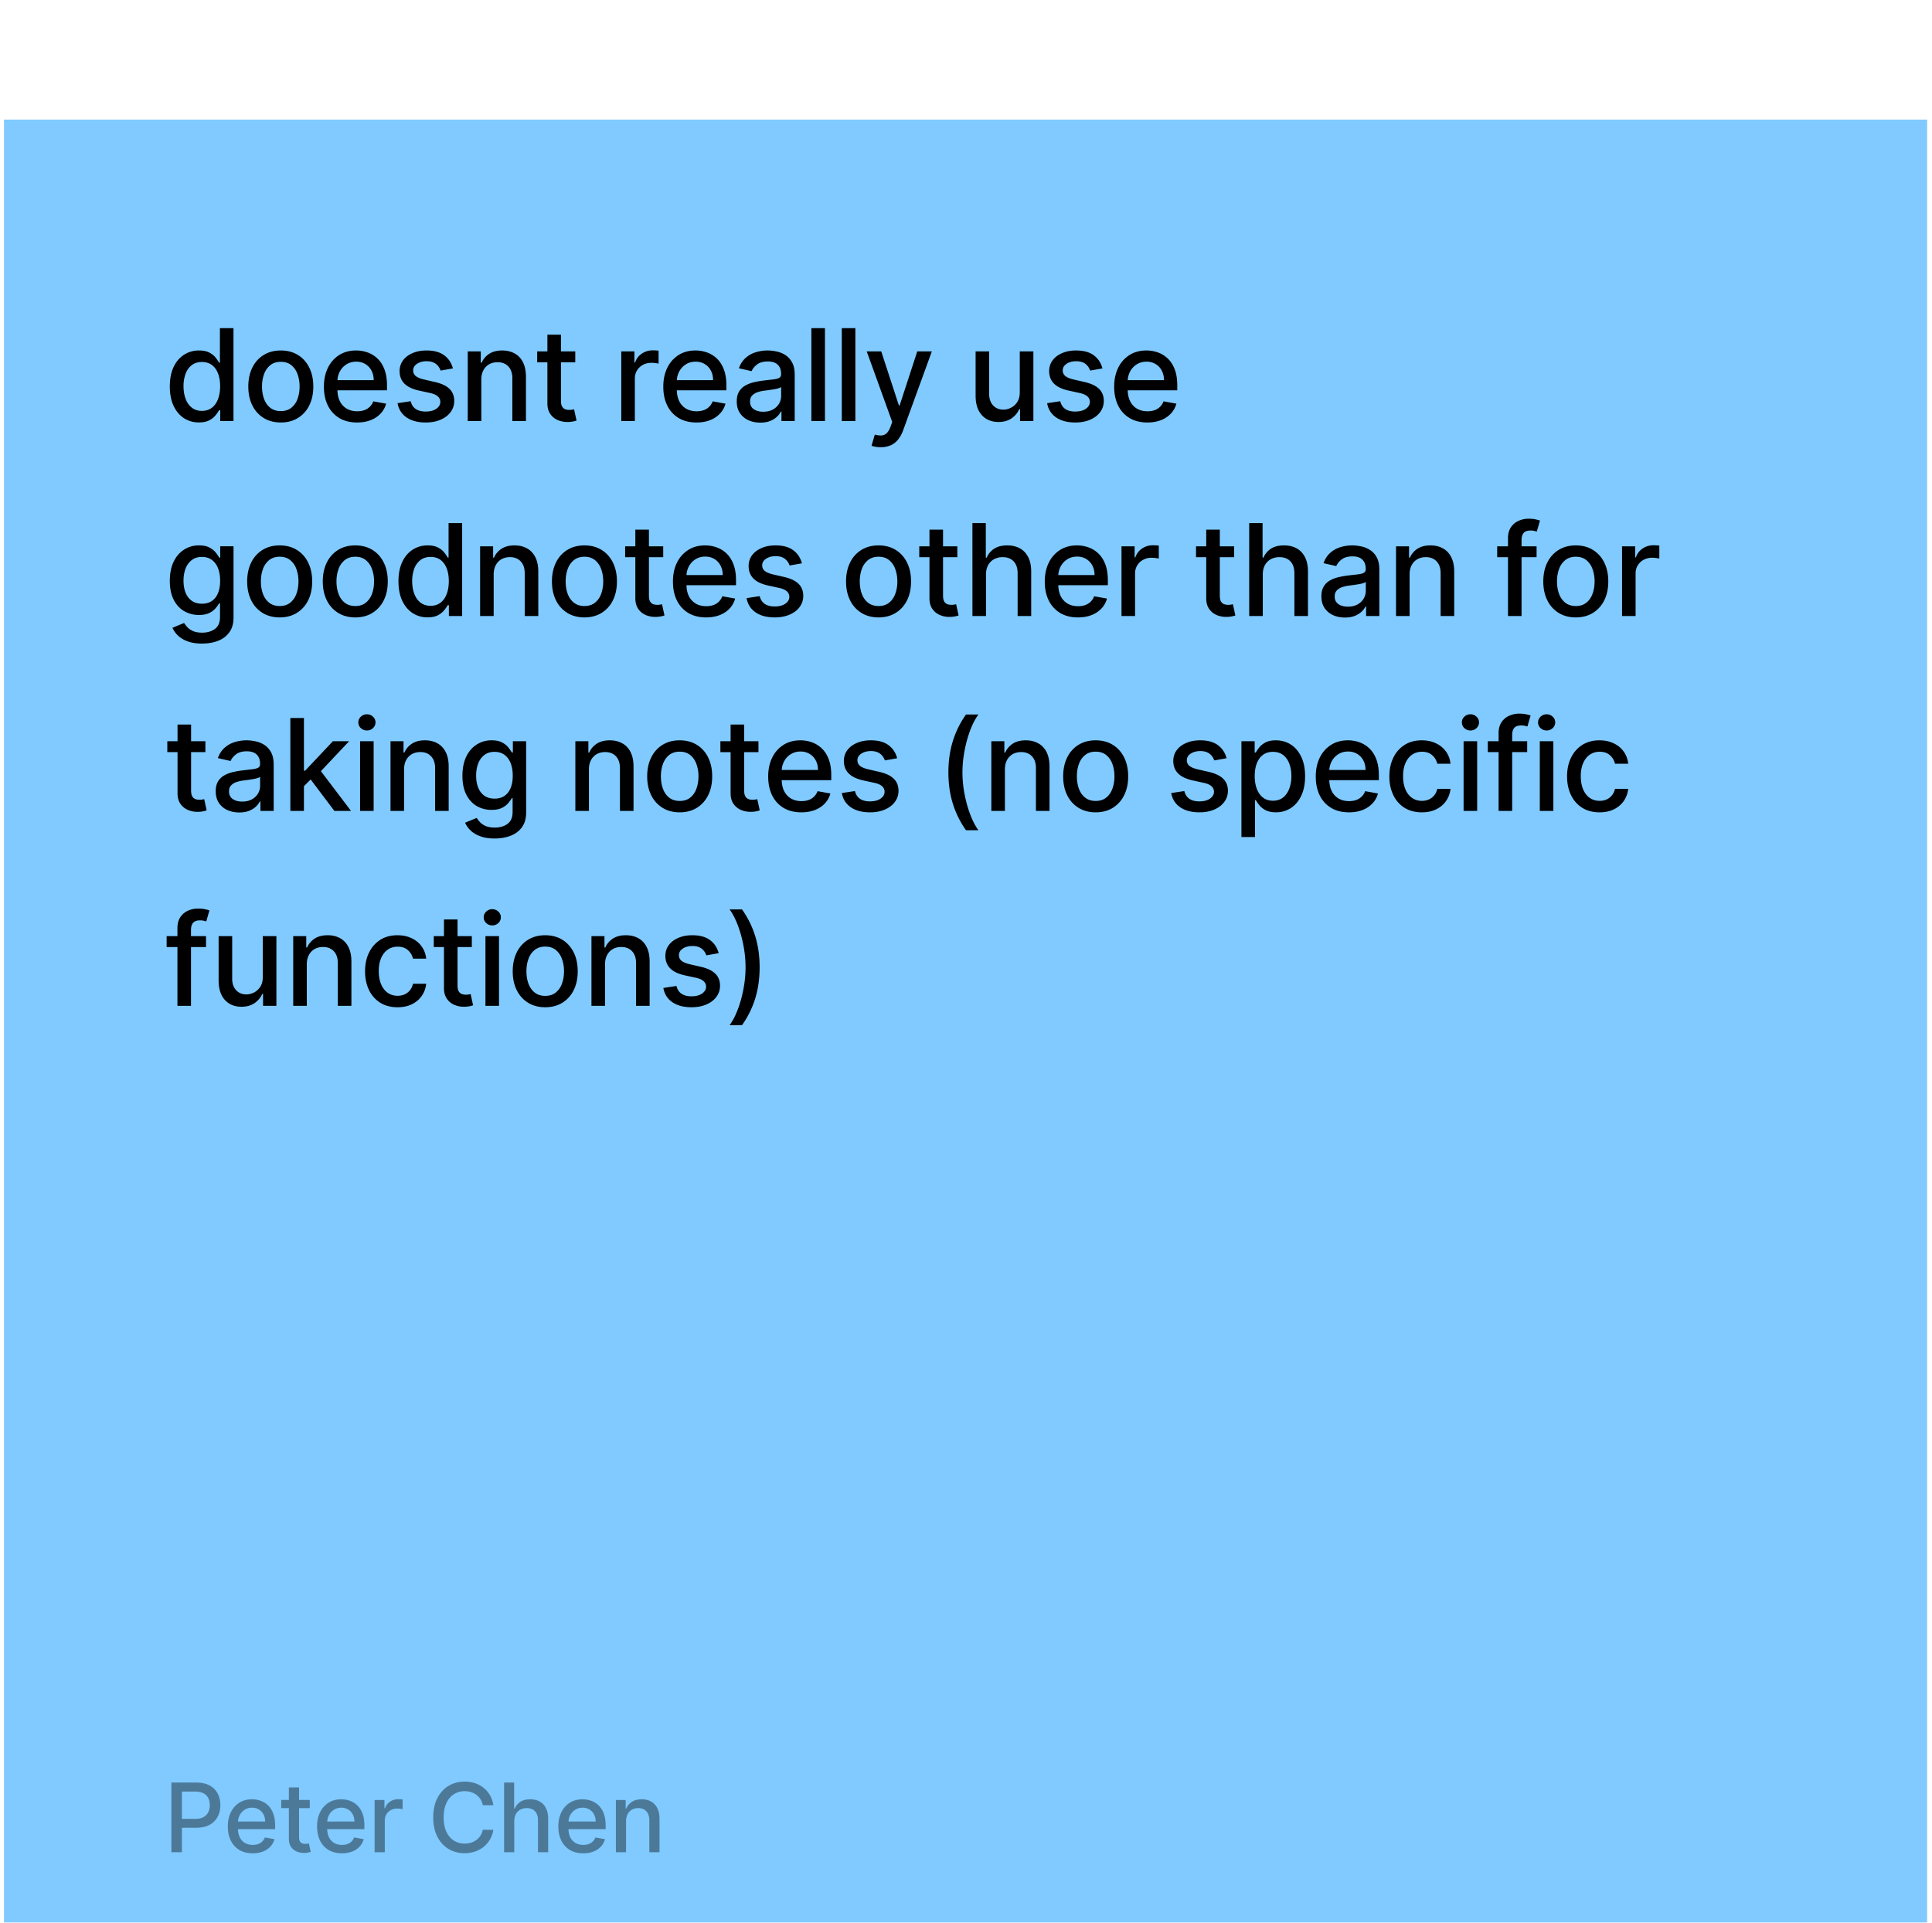
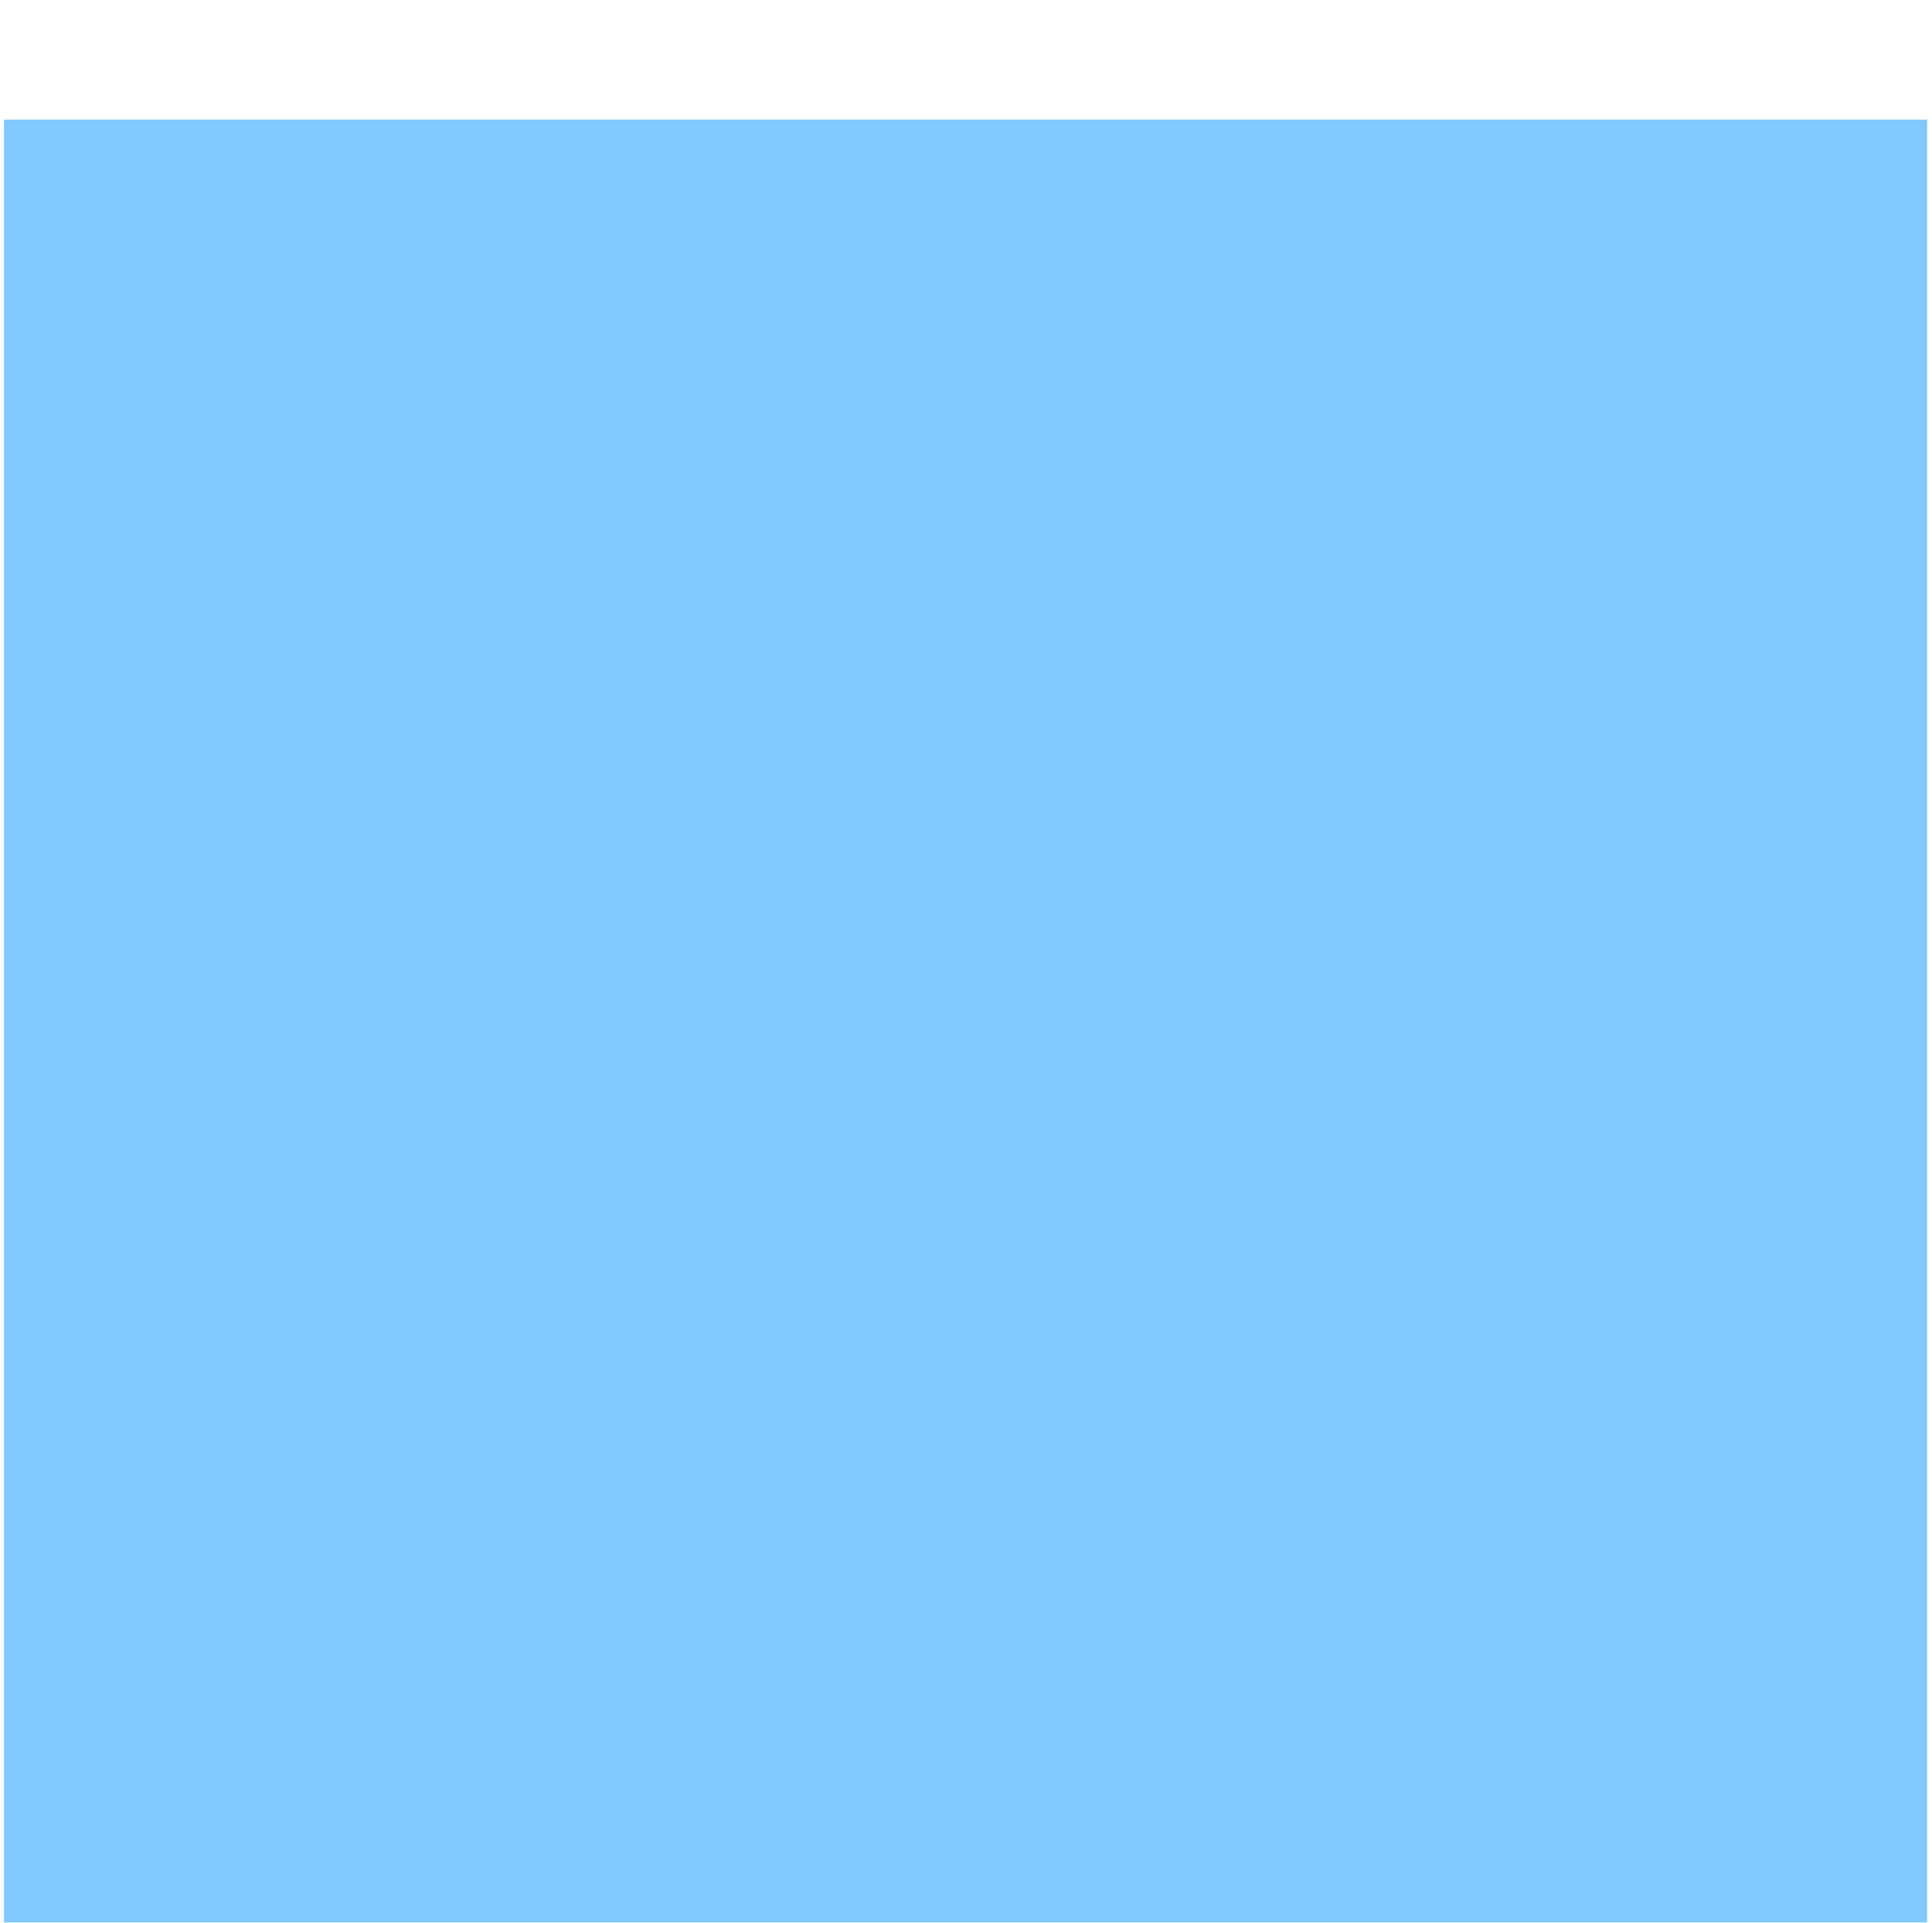
<svg xmlns="http://www.w3.org/2000/svg" width="218" height="217" fill="none">
  <g filter="url(#a)">
    <path fill="#80CAFF" d="M.45 0h217v217H.45z" />
-     <path fill="#000" d="M22.448 34.178a3.048 3.048 0 0 1-1.7-.486c-.495-.328-.884-.794-1.167-1.398-.28-.608-.42-1.336-.42-2.186 0-.85.142-1.578.425-2.182.287-.604.68-1.067 1.178-1.388a3.063 3.063 0 0 1 1.695-.481c.488 0 .88.082 1.178.246.3.16.532.348.696.563.167.215.297.405.39.569h.091v-3.897h1.531v10.487H24.85V32.8h-.128a4.056 4.056 0 0 1-.4.574 2.22 2.22 0 0 1-.706.563c-.3.16-.69.24-1.168.24Zm.338-1.305c.44 0 .813-.116 1.117-.348.307-.236.54-.562.696-.978.16-.417.24-.902.24-1.455 0-.546-.078-1.024-.235-1.434-.157-.41-.387-.729-.69-.957-.305-.229-.68-.343-1.128-.343-.46 0-.844.12-1.152.358-.307.24-.539.565-.696.978a3.99 3.99 0 0 0-.23 1.398c0 .526.078.999.235 1.419.157.42.39.752.697.998.31.242.692.364 1.146.364Zm8.9 1.31c-.738 0-1.382-.168-1.931-.506a3.419 3.419 0 0 1-1.28-1.419c-.304-.607-.456-1.318-.456-2.13 0-.816.152-1.53.456-2.14a3.412 3.412 0 0 1 1.28-1.424c.55-.338 1.193-.507 1.93-.507.738 0 1.381.169 1.93.507.55.338.977.813 1.28 1.424.305.61.457 1.324.457 2.14 0 .813-.152 1.523-.456 2.13a3.419 3.419 0 0 1-1.28 1.419c-.55.338-1.193.507-1.93.507Zm.004-1.285c.478 0 .874-.126 1.188-.379a2.22 2.22 0 0 0 .697-1.008c.153-.42.23-.883.23-1.388 0-.502-.077-.963-.23-1.383a2.253 2.253 0 0 0-.697-1.019c-.314-.256-.71-.384-1.188-.384-.481 0-.88.128-1.198.384a2.289 2.289 0 0 0-.701 1.02c-.15.42-.226.88-.226 1.382 0 .505.075.968.226 1.388.153.42.387.756.701 1.008.318.253.717.38 1.198.38Zm8.602 1.286c-.775 0-1.442-.166-2.002-.497A3.368 3.368 0 0 1 37 32.279c-.301-.608-.451-1.32-.451-2.136 0-.805.15-1.515.45-2.13a3.499 3.499 0 0 1 1.27-1.439c.547-.345 1.185-.517 1.916-.517.443 0 .873.073 1.29.22.416.147.79.377 1.121.691.332.315.593.723.784 1.224.191.499.287 1.105.287 1.818v.543h-6.253v-1.147h4.752c0-.403-.082-.76-.246-1.07a1.858 1.858 0 0 0-.69-.743 1.931 1.931 0 0 0-1.035-.271 2 2 0 0 0-1.127.317 2.132 2.132 0 0 0-.737.82 2.37 2.37 0 0 0-.256 1.09v.896c0 .526.092.973.276 1.342a2 2 0 0 0 .784.845c.334.191.725.287 1.172.287.29 0 .555-.041.794-.123a1.647 1.647 0 0 0 1.019-.999l1.45.262c-.117.426-.325.8-.626 1.121-.297.318-.67.565-1.12.742-.448.175-.959.262-1.532.262Zm10.809-6.104-1.388.246a1.643 1.643 0 0 0-.276-.507 1.368 1.368 0 0 0-.502-.395c-.212-.102-.477-.153-.794-.153-.434 0-.795.097-1.086.291-.29.192-.435.44-.435.743a.78.78 0 0 0 .292.635c.195.16.509.292.942.394l1.25.287c.723.167 1.263.425 1.618.773.355.349.532.8.532 1.357 0 .471-.136.891-.41 1.26-.269.365-.646.652-1.131.86-.481.209-1.04.313-1.675.313-.88 0-1.599-.188-2.155-.564-.557-.379-.898-.916-1.025-1.613l1.48-.225c.093.386.282.678.569.876.287.194.66.291 1.121.291.502 0 .903-.104 1.204-.312.3-.212.45-.47.45-.773a.804.804 0 0 0-.276-.62c-.181-.167-.46-.293-.835-.379l-1.331-.291c-.734-.168-1.277-.434-1.629-.8-.348-.365-.522-.827-.522-1.387 0-.464.13-.87.39-1.219.259-.348.617-.62 1.075-.814.457-.198.981-.297 1.572-.297.85 0 1.519.184 2.007.553.488.365.81.855.968 1.47Zm3.21 1.275v4.67h-1.532v-7.866h1.47v1.28h.097a2.25 2.25 0 0 1 .85-1.003c.39-.253.88-.379 1.47-.379.536 0 1.005.113 1.408.338.403.222.715.553.937.993.222.44.333.985.333 1.634v5.003h-1.531v-4.819c0-.57-.149-1.015-.446-1.336-.297-.325-.705-.487-1.223-.487-.355 0-.671.077-.948.23a1.66 1.66 0 0 0-.65.677c-.157.293-.236.648-.236 1.065Zm10.6-3.196v1.23h-4.297v-1.23h4.296Zm-3.145-1.884h1.531v7.44c0 .298.045.521.133.671a.695.695 0 0 0 .343.302c.144.052.3.077.467.077a1.8 1.8 0 0 0 .322-.025l.215-.041.277 1.265a2.59 2.59 0 0 1-.38.102 3.002 3.002 0 0 1-.614.061 2.695 2.695 0 0 1-1.126-.215 1.932 1.932 0 0 1-.845-.696c-.215-.314-.323-.709-.323-1.183v-7.758Zm8.337 9.75v-7.866h1.48v1.25h.082a1.9 1.9 0 0 1 .758-.999 2.169 2.169 0 0 1 1.239-.368 6.57 6.57 0 0 1 .65.035v1.465a2.76 2.76 0 0 0-.328-.056 3.127 3.127 0 0 0-.47-.036c-.362 0-.685.077-.968.23a1.712 1.712 0 0 0-.912 1.542v4.803h-1.531Zm8.484.159c-.775 0-1.442-.166-2.002-.497a3.368 3.368 0 0 1-1.29-1.408c-.301-.608-.451-1.32-.451-2.136 0-.805.15-1.515.45-2.13a3.499 3.499 0 0 1 1.27-1.439c.546-.345 1.185-.517 1.915-.517.444 0 .874.073 1.29.22.417.147.791.377 1.122.691.331.315.593.723.784 1.224.19.499.287 1.105.287 1.818v.543h-6.253v-1.147h4.752c0-.403-.082-.76-.246-1.07a1.858 1.858 0 0 0-.691-.743 1.931 1.931 0 0 0-1.034-.271c-.43 0-.806.106-1.127.317a2.131 2.131 0 0 0-.737.82 2.358 2.358 0 0 0-.256 1.09v.896c0 .526.092.973.276 1.342a2 2 0 0 0 .784.845c.334.191.725.287 1.172.287.29 0 .555-.041.794-.123a1.647 1.647 0 0 0 1.019-.999l1.45.262c-.117.426-.325.8-.626 1.121a3.01 3.01 0 0 1-1.121.742c-.447.175-.958.262-1.531.262Zm7.204.015c-.499 0-.95-.092-1.352-.276a2.277 2.277 0 0 1-.958-.815c-.232-.355-.348-.79-.348-1.305 0-.444.085-.81.256-1.096a1.89 1.89 0 0 1 .691-.681c.29-.168.615-.294.973-.38.359-.085.724-.15 1.096-.194l1.147-.133c.294-.038.507-.097.64-.18.133-.081.2-.214.2-.399v-.035c0-.448-.126-.794-.379-1.04-.25-.246-.621-.369-1.116-.369-.516 0-.922.115-1.22.343-.293.226-.496.477-.608.753l-1.44-.328c.171-.478.42-.863.748-1.157a3.031 3.031 0 0 1 1.142-.645c.43-.137.883-.205 1.357-.205.314 0 .647.038.999.113.355.071.686.204.993.4.31.194.565.472.763.834.198.358.297.824.297 1.398v5.223h-1.495V32.95h-.062a2.18 2.18 0 0 1-.445.583 2.38 2.38 0 0 1-.763.477c-.31.126-.683.189-1.116.189Zm.333-1.229c.423 0 .785-.084 1.085-.25.304-.168.534-.387.691-.656a1.7 1.7 0 0 0 .241-.876v-1.014c-.055.055-.16.106-.317.154-.154.044-.33.083-.528.117l-.579.088c-.187.023-.344.044-.47.061-.298.038-.569.1-.815.19a1.398 1.398 0 0 0-.584.384c-.143.163-.215.382-.215.655 0 .379.14.666.42.86.28.191.637.287 1.07.287Zm6.96-9.432v10.487h-1.531V23.538h1.531Zm3.432 0v10.487h-1.53V23.538h1.53Zm2.87 13.436c-.23 0-.438-.018-.626-.056a1.97 1.97 0 0 1-.42-.112l.37-1.255c.28.075.529.107.747.097a.897.897 0 0 0 .579-.246c.17-.153.321-.404.45-.752l.19-.523-2.878-7.968h1.638l1.992 6.104h.082l1.992-6.104h1.644l-3.241 8.916a3.58 3.58 0 0 1-.574 1.04 2.224 2.224 0 0 1-.829.644 2.716 2.716 0 0 1-1.117.215Zm15.681-6.211v-4.604h1.536v7.866h-1.506v-1.362h-.082c-.181.42-.471.77-.87 1.05-.396.276-.89.414-1.48.414-.505 0-.953-.11-1.342-.333a2.337 2.337 0 0 1-.911-.998c-.219-.44-.328-.985-.328-1.634V26.16h1.531v4.82c0 .535.149.962.446 1.28.297.317.682.475 1.157.475.287 0 .572-.071.855-.215a1.8 1.8 0 0 0 .712-.65c.191-.29.285-.659.282-1.106Zm9.328-2.683-1.387.246a1.65 1.65 0 0 0-.277-.507 1.366 1.366 0 0 0-.502-.395c-.211-.102-.476-.153-.793-.153-.434 0-.796.097-1.086.291-.29.192-.435.44-.435.743a.78.78 0 0 0 .292.635c.194.16.508.292.942.394l1.249.287c.724.167 1.263.425 1.618.773.355.349.533.8.533 1.357 0 .471-.137.891-.41 1.26-.269.365-.647.652-1.131.86-.482.209-1.04.313-1.675.313-.881 0-1.599-.188-2.156-.564-.556-.379-.898-.916-1.024-1.613l1.48-.225c.092.386.282.678.568.876.287.194.661.291 1.122.291.502 0 .903-.104 1.203-.312.301-.212.451-.47.451-.773a.802.802 0 0 0-.277-.62c-.181-.167-.459-.293-.834-.379l-1.332-.291c-.734-.168-1.276-.434-1.628-.8-.348-.365-.522-.827-.522-1.387 0-.464.129-.87.389-1.219.259-.348.618-.62 1.075-.814.458-.198.982-.297 1.572-.297.85 0 1.519.184 2.008.553.488.365.81.855.967 1.47Zm5.069 6.104c-.775 0-1.443-.166-2.003-.497a3.372 3.372 0 0 1-1.29-1.408c-.3-.608-.451-1.32-.451-2.136 0-.805.151-1.515.451-2.13a3.5 3.5 0 0 1 1.27-1.439c.546-.345 1.185-.517 1.915-.517.444 0 .874.073 1.291.22.416.147.79.377 1.121.691.331.315.592.723.784 1.224.191.499.286 1.105.286 1.818v.543h-6.252v-1.147h4.752c0-.403-.082-.76-.246-1.07a1.858 1.858 0 0 0-.691-.743 1.934 1.934 0 0 0-1.035-.271c-.43 0-.805.106-1.126.317a2.136 2.136 0 0 0-.738.82 2.37 2.37 0 0 0-.256 1.09v.896c0 .526.093.973.277 1.342.188.369.449.65.783.845.335.191.726.287 1.173.287.29 0 .555-.041.794-.123a1.647 1.647 0 0 0 1.019-.999l1.449.262c-.116.426-.324.8-.625 1.121a3.03 3.03 0 0 1-1.121.742c-.447.175-.958.262-1.531.262ZM22.802 59.138c-.625 0-1.162-.082-1.613-.245-.447-.164-.813-.381-1.096-.65a2.732 2.732 0 0 1-.635-.887l1.316-.543c.092.15.215.31.369.477.157.17.369.316.635.435.27.12.616.18 1.04.18.58 0 1.06-.142 1.438-.426.38-.28.569-.727.569-1.341V54.59h-.098a3.494 3.494 0 0 1-.4.558 2.16 2.16 0 0 1-.706.533c-.3.15-.691.225-1.172.225a3.277 3.277 0 0 1-1.68-.435c-.495-.294-.888-.726-1.178-1.296-.287-.573-.43-1.278-.43-2.114 0-.837.142-1.554.425-2.151.287-.598.68-1.055 1.178-1.373a3.063 3.063 0 0 1 1.695-.481c.488 0 .882.082 1.183.246.3.16.534.348.701.563.17.215.302.405.395.569h.112v-1.276h1.5v8.04c0 .676-.157 1.23-.47 1.664a2.77 2.77 0 0 1-1.276.963c-.532.208-1.133.312-1.802.312Zm-.015-4.5c.44 0 .812-.103 1.116-.308.307-.208.54-.505.696-.891.16-.39.24-.855.24-1.398 0-.53-.078-.995-.235-1.398-.157-.403-.387-.717-.69-.942-.305-.229-.68-.343-1.128-.343-.46 0-.844.12-1.152.358a2.167 2.167 0 0 0-.696.963c-.154.406-.23.86-.23 1.362 0 .516.078.968.235 1.357.157.39.39.693.697.911.31.219.692.328 1.146.328Zm8.771 1.546c-.737 0-1.38-.17-1.93-.507a3.418 3.418 0 0 1-1.28-1.419c-.304-.607-.456-1.318-.456-2.13 0-.816.152-1.53.456-2.14a3.412 3.412 0 0 1 1.28-1.424c.55-.338 1.193-.507 1.93-.507.738 0 1.381.169 1.931.507.55.338.976.813 1.28 1.424.304.61.456 1.324.456 2.14 0 .813-.152 1.523-.456 2.13a3.42 3.42 0 0 1-1.28 1.419c-.55.338-1.193.507-1.93.507Zm.006-1.286c.477 0 .873-.126 1.188-.379a2.22 2.22 0 0 0 .696-1.008c.154-.42.23-.883.23-1.388a3.99 3.99 0 0 0-.23-1.383 2.252 2.252 0 0 0-.696-1.019c-.315-.256-.71-.384-1.188-.384-.482 0-.881.128-1.199.384a2.288 2.288 0 0 0-.701 1.02c-.15.42-.226.88-.226 1.382 0 .505.076.968.226 1.388.153.42.387.756.701 1.008.318.253.717.38 1.199.38Zm8.525 1.286c-.738 0-1.381-.17-1.931-.507a3.418 3.418 0 0 1-1.28-1.419c-.304-.607-.456-1.318-.456-2.13 0-.816.152-1.53.456-2.14a3.412 3.412 0 0 1 1.28-1.424c.55-.338 1.193-.507 1.93-.507.738 0 1.381.169 1.931.507.55.338.976.813 1.28 1.424.304.61.456 1.324.456 2.14 0 .813-.152 1.523-.456 2.13a3.42 3.42 0 0 1-1.28 1.419c-.55.338-1.193.507-1.93.507Zm.005-1.286c.477 0 .873-.126 1.188-.379a2.22 2.22 0 0 0 .696-1.008c.154-.42.23-.883.23-1.388a3.99 3.99 0 0 0-.23-1.383 2.252 2.252 0 0 0-.696-1.019c-.314-.256-.71-.384-1.188-.384-.482 0-.881.128-1.199.384a2.288 2.288 0 0 0-.701 1.02c-.15.42-.226.88-.226 1.382 0 .505.076.968.226 1.388.153.42.387.756.701 1.008.318.253.717.38 1.199.38Zm8.156 1.28a3.048 3.048 0 0 1-1.7-.486c-.495-.328-.884-.794-1.168-1.398-.28-.608-.42-1.336-.42-2.186 0-.85.142-1.578.425-2.182.287-.604.68-1.067 1.178-1.388a3.063 3.063 0 0 1 1.695-.481c.488 0 .88.082 1.178.246.3.16.532.348.696.563.167.215.297.405.39.569h.091v-3.897h1.532v10.487H50.65V54.8h-.128a4.048 4.048 0 0 1-.4.574 2.21 2.21 0 0 1-.706.563c-.3.16-.69.24-1.167.24Zm.338-1.305c.44 0 .812-.116 1.116-.348.307-.236.54-.562.697-.978.16-.417.24-.902.24-1.455 0-.546-.078-1.024-.235-1.434-.157-.41-.388-.729-.692-.957-.303-.229-.68-.343-1.126-.343-.461 0-.845.12-1.152.358a2.19 2.19 0 0 0-.697.978 3.99 3.99 0 0 0-.23 1.398c0 .526.078.999.235 1.419.157.42.39.752.697.998.31.242.693.364 1.147.364Zm7.116-3.518v4.67h-1.53v-7.866h1.469v1.28h.097c.181-.416.465-.75.85-1.003.39-.253.88-.379 1.47-.379.536 0 1.005.113 1.408.338.403.222.715.553.937.993.222.44.333.985.333 1.634v5.003h-1.531v-4.819c0-.57-.148-1.015-.446-1.336-.297-.325-.705-.487-1.223-.487-.355 0-.671.077-.948.23a1.66 1.66 0 0 0-.65.677c-.157.293-.236.648-.236 1.065Zm10.242 4.829c-.737 0-1.38-.17-1.93-.507a3.418 3.418 0 0 1-1.28-1.419c-.304-.607-.456-1.318-.456-2.13 0-.816.151-1.53.455-2.14a3.411 3.411 0 0 1 1.28-1.424c.55-.338 1.194-.507 1.931-.507.737 0 1.38.169 1.93.507.55.338.977.813 1.28 1.424.304.61.456 1.324.456 2.14 0 .813-.151 1.523-.455 2.13a3.419 3.419 0 0 1-1.28 1.419c-.55.338-1.194.507-1.931.507Zm.005-1.286c.478 0 .874-.126 1.188-.379a2.22 2.22 0 0 0 .697-1.008c.153-.42.23-.883.23-1.388 0-.502-.077-.963-.23-1.383a2.252 2.252 0 0 0-.697-1.019c-.314-.256-.71-.384-1.188-.384-.481 0-.88.128-1.198.384a2.288 2.288 0 0 0-.702 1.02c-.15.42-.225.88-.225 1.382 0 .505.075.968.225 1.388.154.42.388.756.702 1.008.317.253.717.38 1.198.38Zm8.883-6.739v1.23h-4.296v-1.23h4.296Zm-3.144-1.884h1.531v7.44c0 .297.045.521.133.671a.695.695 0 0 0 .344.302c.143.052.298.077.466.077.123 0 .23-.008.322-.025l.215-.041.277 1.265a2.583 2.583 0 0 1-.38.102 3.002 3.002 0 0 1-.614.061 2.695 2.695 0 0 1-1.126-.215 1.932 1.932 0 0 1-.845-.696c-.215-.314-.323-.709-.323-1.183v-7.758Zm7.985 9.909c-.775 0-1.442-.166-2.002-.497a3.369 3.369 0 0 1-1.29-1.408c-.301-.608-.451-1.32-.451-2.136 0-.805.15-1.515.45-2.13a3.5 3.5 0 0 1 1.27-1.439c.546-.345 1.185-.517 1.915-.517.444 0 .874.073 1.29.22.417.147.791.377 1.122.691.331.315.593.722.784 1.224.19.499.286 1.105.286 1.818v.543h-6.252v-1.147h4.752c0-.403-.082-.76-.246-1.07a1.858 1.858 0 0 0-.691-.743 1.93 1.93 0 0 0-1.034-.271 2 2 0 0 0-1.127.317 2.131 2.131 0 0 0-.737.82 2.358 2.358 0 0 0-.256 1.09v.897c0 .525.092.972.276 1.341a2 2 0 0 0 .784.845c.334.191.725.287 1.172.287.29 0 .555-.041.794-.123a1.645 1.645 0 0 0 1.019-.998l1.45.26a2.631 2.631 0 0 1-.626 1.122c-.296.318-.67.565-1.121.742-.447.175-.957.262-1.531.262Zm10.809-6.104-1.388.245a1.643 1.643 0 0 0-.277-.506 1.368 1.368 0 0 0-.501-.395c-.212-.102-.477-.153-.794-.153-.434 0-.796.097-1.086.291-.29.192-.435.44-.435.743a.78.78 0 0 0 .292.635c.195.16.509.292.942.394l1.25.287c.723.167 1.263.425 1.618.773.355.349.532.8.532 1.357 0 .471-.136.891-.41 1.26-.27.365-.646.652-1.131.86-.481.209-1.04.313-1.675.313-.88 0-1.599-.188-2.155-.564-.557-.379-.898-.916-1.025-1.613l1.48-.225c.093.386.282.678.569.876.286.194.66.291 1.121.291.502 0 .903-.104 1.204-.312.3-.212.45-.47.45-.773a.804.804 0 0 0-.276-.62c-.181-.167-.46-.293-.835-.379l-1.331-.291c-.734-.168-1.277-.434-1.629-.8-.348-.365-.522-.827-.522-1.387 0-.464.13-.87.39-1.219.259-.348.617-.62 1.074-.814.458-.198.982-.297 1.572-.297.85 0 1.52.184 2.008.553.488.365.81.855.968 1.47Zm8.649 6.104c-.737 0-1.381-.17-1.93-.507a3.42 3.42 0 0 1-1.28-1.419c-.305-.607-.457-1.318-.457-2.13 0-.816.152-1.53.456-2.14a3.412 3.412 0 0 1 1.28-1.424c.55-.338 1.194-.507 1.93-.507.738 0 1.382.169 1.931.507.55.338.977.813 1.281 1.424.303.61.455 1.324.455 2.14 0 .813-.152 1.523-.455 2.13a3.419 3.419 0 0 1-1.281 1.419c-.549.338-1.193.507-1.93.507Zm.005-1.286c.478 0 .874-.126 1.188-.379.314-.252.546-.588.696-1.008.154-.42.231-.883.231-1.388a3.99 3.99 0 0 0-.231-1.383 2.25 2.25 0 0 0-.696-1.019c-.314-.256-.71-.384-1.188-.384-.481 0-.88.128-1.198.384a2.288 2.288 0 0 0-.702 1.02c-.15.42-.225.88-.225 1.382 0 .505.075.968.225 1.388.154.42.388.756.702 1.008.317.253.717.38 1.198.38Zm8.883-6.739v1.23h-4.296v-1.23h4.296Zm-3.144-1.884h1.531v7.44c0 .297.045.521.133.671a.7.7 0 0 0 .343.302c.144.052.299.077.466.077.123 0 .231-.008.323-.025l.215-.041.277 1.265a2.593 2.593 0 0 1-.379.102 3.007 3.007 0 0 1-.615.061 2.691 2.691 0 0 1-1.126-.215 1.928 1.928 0 0 1-.845-.696c-.215-.314-.323-.709-.323-1.183v-7.758Zm6.379 5.08v4.67h-1.531V45.538h1.511v3.902h.097c.185-.424.466-.76.845-1.01.379-.248.874-.373 1.485-.373.54 0 1.011.111 1.414.333.406.222.72.553.942.993.225.437.338.983.338 1.639v5.003h-1.531v-4.819c0-.577-.149-1.024-.446-1.341-.297-.321-.71-.482-1.239-.482-.362 0-.686.077-.973.23a1.665 1.665 0 0 0-.671.677c-.16.293-.241.648-.241 1.065Zm10.375 4.829c-.775 0-1.442-.166-2.002-.497a3.365 3.365 0 0 1-1.29-1.408c-.301-.608-.451-1.32-.451-2.136 0-.805.15-1.515.451-2.13a3.497 3.497 0 0 1 1.269-1.439c.547-.345 1.185-.517 1.916-.517.443 0 .874.073 1.29.22.417.147.79.377 1.122.691.331.315.592.722.783 1.224.191.499.287 1.105.287 1.818v.543h-6.253v-1.147h4.752c0-.403-.082-.76-.245-1.07a1.86 1.86 0 0 0-.692-.743 1.928 1.928 0 0 0-1.034-.271c-.43 0-.806.106-1.127.317a2.133 2.133 0 0 0-.737.82 2.361 2.361 0 0 0-.256 1.09v.897c0 .525.092.972.276 1.341a2 2 0 0 0 .784.845c.334.191.725.287 1.173.287.29 0 .554-.041.793-.123a1.645 1.645 0 0 0 1.019-.998l1.449.26a2.627 2.627 0 0 1-.624 1.122 3.026 3.026 0 0 1-1.122.742c-.447.175-.957.262-1.531.262Zm4.915-.16V48.16h1.48v1.25h.082c.143-.423.396-.756.758-.999a2.167 2.167 0 0 1 1.239-.368 6.6 6.6 0 0 1 .65.035v1.465a2.756 2.756 0 0 0-.328-.056 3.125 3.125 0 0 0-.471-.036 2 2 0 0 0-.967.23 1.713 1.713 0 0 0-.912 1.542v4.803h-1.531Zm12.705-7.865v1.23h-4.297v-1.23h4.297Zm-3.144-1.884h1.531v7.44c0 .297.044.521.133.671a.695.695 0 0 0 .343.302c.143.052.299.077.466.077.123 0 .23-.008.323-.025l.215-.041.276 1.265a2.593 2.593 0 0 1-.379.102 3.004 3.004 0 0 1-.614.061 2.696 2.696 0 0 1-1.127-.215 1.933 1.933 0 0 1-.845-.696c-.215-.314-.322-.709-.322-1.183v-7.758Zm6.379 5.08v4.67h-1.531V45.538h1.51v3.902h.098c.184-.424.466-.76.845-1.01.379-.248.874-.373 1.485-.373.539 0 1.01.111 1.413.333.406.222.72.553.942.993.225.437.338.983.338 1.639v5.003h-1.531v-4.819c0-.577-.148-1.024-.445-1.341-.297-.321-.711-.482-1.24-.482-.362 0-.686.077-.973.23a1.657 1.657 0 0 0-.67.677c-.161.293-.241.648-.241 1.065Zm9.274 4.844c-.499 0-.949-.092-1.352-.276a2.28 2.28 0 0 1-.958-.815c-.232-.355-.348-.79-.348-1.305 0-.444.085-.81.256-1.096.171-.287.401-.514.691-.681.29-.168.615-.294.973-.38.359-.085.724-.15 1.096-.194l1.147-.133c.294-.038.507-.097.64-.18.133-.081.2-.214.2-.399v-.035c0-.448-.126-.794-.379-1.04-.249-.246-.621-.369-1.116-.369-.516 0-.922.115-1.219.343-.294.226-.497.477-.609.753l-1.439-.328c.17-.478.42-.863.747-1.157a3.032 3.032 0 0 1 1.142-.645c.43-.137.883-.205 1.357-.205.314 0 .647.038.999.113.355.071.686.204.993.4a2.2 2.2 0 0 1 .763.834c.198.358.297.824.297 1.398v5.223h-1.495V54.95h-.062a2.177 2.177 0 0 1-.445.583 2.38 2.38 0 0 1-.763.477c-.311.126-.683.189-1.116.189Zm.332-1.229c.424 0 .786-.084 1.086-.25.304-.168.534-.387.691-.656.161-.273.241-.565.241-.876v-1.014c-.055.055-.16.106-.317.154-.154.044-.33.083-.528.117l-.579.088c-.187.023-.344.044-.471.061a3.75 3.75 0 0 0-.814.19 1.403 1.403 0 0 0-.584.383c-.143.164-.215.383-.215.656 0 .379.14.666.42.86.28.191.637.287 1.07.287Zm6.961-3.615v4.67h-1.531v-7.866h1.47v1.28h.097a2.25 2.25 0 0 1 .85-1.003c.389-.253.879-.379 1.47-.379.535 0 1.005.113 1.408.338.403.222.715.553.937.993.222.44.333.985.333 1.634v5.003h-1.531v-4.819c0-.57-.149-1.015-.446-1.336-.297-.325-.705-.487-1.224-.487-.355 0-.671.077-.947.23a1.66 1.66 0 0 0-.65.677c-.157.293-.236.648-.236 1.065Zm14.329-3.196v1.23h-4.444v-1.23h4.444Zm-3.226 7.866v-8.777c0-.492.108-.9.323-1.224.215-.328.5-.572.855-.732a2.729 2.729 0 0 1 1.157-.246c.308 0 .57.026.789.077.218.048.381.092.486.133l-.358 1.24a7.307 7.307 0 0 0-.277-.073 1.57 1.57 0 0 0-.409-.046c-.372 0-.639.093-.799.277-.157.184-.236.45-.236.799v8.572h-1.531Zm7.651.159c-.738 0-1.381-.17-1.931-.507a3.423 3.423 0 0 1-1.28-1.419c-.304-.607-.456-1.318-.456-2.13 0-.816.152-1.53.456-2.14a3.417 3.417 0 0 1 1.28-1.424c.55-.338 1.193-.507 1.931-.507.737 0 1.381.169 1.93.507.55.338.977.813 1.28 1.424.304.61.456 1.324.456 2.14 0 .813-.152 1.523-.456 2.13a3.41 3.41 0 0 1-1.28 1.419c-.549.338-1.193.507-1.93.507Zm.005-1.286c.478 0 .874-.126 1.188-.379.314-.252.546-.588.696-1.008.154-.42.231-.883.231-1.388a3.99 3.99 0 0 0-.231-1.383 2.25 2.25 0 0 0-.696-1.019c-.314-.256-.71-.384-1.188-.384-.481 0-.881.128-1.198.384a2.292 2.292 0 0 0-.702 1.02c-.15.42-.225.88-.225 1.382 0 .505.075.968.225 1.388.154.42.388.756.702 1.008.317.253.717.38 1.198.38Zm5.212 1.127v-7.866h1.48v1.25h.081c.144-.423.396-.756.758-.999a2.173 2.173 0 0 1 1.24-.368 6.6 6.6 0 0 1 .65.035v1.465a2.796 2.796 0 0 0-.328-.056 3.125 3.125 0 0 0-.471-.036 2 2 0 0 0-.968.23 1.7 1.7 0 0 0-.665.63c-.164.266-.246.57-.246.912v4.803h-1.531ZM23.176 70.159v1.23h-4.297v-1.23h4.297Zm-3.144-1.884h1.53v7.44c0 .297.045.521.134.671a.695.695 0 0 0 .343.302c.143.052.299.077.466.077.123 0 .23-.008.323-.025l.215-.041.276 1.264a2.589 2.589 0 0 1-.379.103 3.002 3.002 0 0 1-.614.061 2.695 2.695 0 0 1-1.127-.215 1.932 1.932 0 0 1-.845-.696c-.215-.314-.322-.709-.322-1.183v-7.758ZM27 78.199c-.499 0-.95-.092-1.352-.276a2.277 2.277 0 0 1-.958-.815c-.232-.355-.348-.79-.348-1.306 0-.443.085-.809.256-1.095a1.89 1.89 0 0 1 .691-.681c.29-.168.615-.294.973-.38.359-.085.724-.15 1.096-.194l1.147-.133c.294-.038.507-.097.64-.18.134-.081.2-.214.2-.399v-.035c0-.448-.126-.794-.379-1.04-.25-.246-.621-.369-1.116-.369-.516 0-.922.115-1.219.343-.294.226-.497.477-.61.753l-1.438-.328c.17-.478.42-.863.747-1.157a3.031 3.031 0 0 1 1.142-.645c.43-.137.883-.205 1.357-.205.314 0 .647.038.999.113.355.071.686.204.993.4.31.194.565.472.763.834.198.358.297.824.297 1.398v5.223h-1.495v-1.076h-.061a2.18 2.18 0 0 1-.446.584c-.198.192-.452.35-.763.477-.31.126-.683.189-1.116.189Zm.333-1.229c.423 0 .785-.084 1.085-.25.304-.168.534-.387.692-.656a1.7 1.7 0 0 0 .24-.876v-1.014c-.055.055-.16.106-.317.154-.154.044-.33.083-.528.117l-.578.088c-.188.023-.345.044-.471.061a3.76 3.76 0 0 0-.815.19 1.398 1.398 0 0 0-.583.383c-.144.164-.216.383-.216.656 0 .379.14.666.42.86.28.191.637.287 1.07.287Zm6.837-1.613-.01-1.87h.266l3.134-3.328h1.833l-3.574 3.79h-.24l-1.409 1.408Zm-1.408 2.668V67.538h1.531v10.487h-1.531Zm4.967 0-2.816-3.738 1.055-1.07 3.64 4.808H37.73Zm2.901 0v-7.866h1.531v7.866h-1.53Zm.773-9.08a.973.973 0 0 1-.686-.265.866.866 0 0 1-.282-.646c0-.252.094-.467.282-.645a.963.963 0 0 1 .686-.271c.267 0 .494.09.681.271a.848.848 0 0 1 .287.645c0 .25-.095.465-.287.646a.956.956 0 0 1-.68.266Zm4.19 4.41v4.67h-1.53v-7.866h1.469v1.28h.097c.181-.416.465-.75.85-1.003.39-.253.88-.379 1.47-.379.536 0 1.005.113 1.408.338.403.222.715.553.937.993.222.44.333.985.333 1.634v5.003h-1.53v-4.819c0-.57-.15-1.015-.446-1.336-.297-.325-.705-.487-1.224-.487-.355 0-.671.077-.948.23a1.66 1.66 0 0 0-.65.677c-.157.293-.236.648-.236 1.065Zm10.227 7.783c-.625 0-1.163-.082-1.613-.246-.447-.163-.813-.38-1.096-.65a2.73 2.73 0 0 1-.635-.886l1.316-.542c.092.15.215.308.369.476.157.17.368.316.635.435.27.12.616.18 1.04.18.58 0 1.06-.142 1.438-.426.379-.28.568-.727.568-1.341V76.59h-.097a3.488 3.488 0 0 1-.4.558 2.16 2.16 0 0 1-.706.533c-.3.15-.691.225-1.173.225a3.277 3.277 0 0 1-1.68-.435c-.494-.294-.887-.726-1.177-1.296-.287-.573-.43-1.278-.43-2.115 0-.836.142-1.553.425-2.15.287-.598.68-1.055 1.178-1.373a3.063 3.063 0 0 1 1.695-.481c.488 0 .882.082 1.183.246.3.16.534.348.701.563.17.215.302.405.394.569h.113v-1.276h1.5v8.04c0 .676-.157 1.23-.47 1.664-.315.434-.74.755-1.276.963-.532.208-1.133.312-1.802.312Zm-.016-4.5c.44 0 .813-.103 1.117-.308.307-.208.54-.505.696-.891.16-.39.24-.855.24-1.398 0-.53-.078-.995-.235-1.398-.157-.403-.387-.717-.691-.942-.304-.229-.68-.343-1.127-.343-.46 0-.845.12-1.152.358a2.16 2.16 0 0 0-.696.963c-.154.406-.23.86-.23 1.362 0 .516.078.968.235 1.357.157.39.39.693.696.912.311.218.693.327 1.147.327Zm10.648-3.283v4.67H64.92v-7.866h1.47v1.28h.097c.18-.416.464-.75.85-1.003.389-.253.879-.379 1.47-.379.535 0 1.005.113 1.408.338.403.222.715.553.937.993.222.44.333.985.333 1.634v5.003h-1.532v-4.819c0-.57-.148-1.015-.445-1.336-.297-.325-.705-.487-1.224-.487-.355 0-.67.077-.947.23a1.66 1.66 0 0 0-.65.677c-.158.293-.236.648-.236 1.065Zm10.242 4.829c-.738 0-1.381-.17-1.931-.507a3.419 3.419 0 0 1-1.28-1.419c-.304-.607-.456-1.317-.456-2.13 0-.816.152-1.53.456-2.14a3.412 3.412 0 0 1 1.28-1.424c.55-.338 1.193-.507 1.93-.507.738 0 1.381.169 1.931.507.55.338.976.813 1.28 1.424.304.61.456 1.324.456 2.14 0 .813-.152 1.523-.456 2.13a3.418 3.418 0 0 1-1.28 1.419c-.55.338-1.193.507-1.93.507Zm.005-1.286c.478 0 .874-.126 1.188-.379a2.22 2.22 0 0 0 .696-1.008c.154-.42.23-.883.23-1.388a3.99 3.99 0 0 0-.23-1.383 2.252 2.252 0 0 0-.696-1.019c-.314-.256-.71-.384-1.188-.384-.482 0-.881.128-1.199.384a2.289 2.289 0 0 0-.701 1.02c-.15.42-.226.88-.226 1.382 0 .505.076.968.226 1.388.153.42.387.756.701 1.008.318.253.717.38 1.199.38Zm8.883-6.739v1.23h-4.296v-1.23h4.296Zm-3.144-1.884h1.53v7.44c0 .297.045.521.134.671a.694.694 0 0 0 .343.302c.144.052.299.077.466.077.123 0 .23-.008.323-.025l.215-.041.276 1.264a2.583 2.583 0 0 1-.379.103 3.002 3.002 0 0 1-.614.061 2.695 2.695 0 0 1-1.127-.215 1.932 1.932 0 0 1-.845-.696c-.215-.314-.322-.709-.322-1.183v-7.758Zm7.984 9.909c-.775 0-1.442-.166-2.002-.497a3.369 3.369 0 0 1-1.29-1.408c-.3-.608-.45-1.32-.45-2.136 0-.805.15-1.515.45-2.13a3.5 3.5 0 0 1 1.27-1.439c.546-.345 1.184-.517 1.915-.517.444 0 .874.073 1.29.22.417.147.79.377 1.122.692.33.314.592.722.783 1.223.191.499.287 1.105.287 1.818v.543h-6.252v-1.147h4.752c0-.403-.082-.76-.246-1.07a1.858 1.858 0 0 0-.691-.743 1.931 1.931 0 0 0-1.035-.271 2 2 0 0 0-1.126.317 2.131 2.131 0 0 0-.738.82 2.37 2.37 0 0 0-.256 1.09v.896c0 .526.092.973.277 1.342a2 2 0 0 0 .783.845c.335.191.726.287 1.173.287.29 0 .555-.041.793-.123a1.646 1.646 0 0 0 1.02-.999l1.449.261a2.63 2.63 0 0 1-.625 1.122c-.297.317-.67.565-1.121.742-.448.175-.958.262-1.531.262Zm10.809-6.104-1.387.246a1.643 1.643 0 0 0-.277-.507 1.367 1.367 0 0 0-.502-.395c-.212-.102-.476-.153-.794-.153-.433 0-.795.097-1.085.291-.29.192-.436.44-.436.743 0 .263.098.475.292.635.195.16.51.292.943.394l1.25.287c.723.167 1.262.425 1.617.773.355.349.533.8.533 1.357 0 .471-.137.891-.41 1.26-.27.365-.647.652-1.131.86-.482.209-1.04.313-1.675.313-.88 0-1.6-.188-2.156-.564-.556-.379-.898-.916-1.024-1.613l1.48-.225c.092.386.282.678.568.876.287.194.66.291 1.122.291.502 0 .903-.104 1.203-.312.3-.212.45-.47.45-.773a.804.804 0 0 0-.276-.62c-.18-.167-.459-.293-.835-.379l-1.33-.291c-.735-.168-1.278-.434-1.63-.8-.347-.365-.522-.827-.522-1.387 0-.464.13-.87.39-1.219.26-.348.618-.62 1.075-.814.457-.198.981-.297 1.572-.297.85 0 1.52.184 2.007.553.489.365.811.855.968 1.47Zm5.782 1.592c0-1.283.169-2.465.507-3.543a10.553 10.553 0 0 1 1.48-2.986h1.403a6.419 6.419 0 0 0-.707 1.245c-.218.491-.41 1.03-.574 1.618a14.83 14.83 0 0 0-.384 1.818 12.657 12.657 0 0 0 .103 4.317c.16.832.377 1.606.65 2.32.273.713.577 1.295.912 1.745H109a10.552 10.552 0 0 1-1.48-2.985c-.338-1.079-.507-2.262-.507-3.549Zm6.376-.317v4.67h-1.531v-7.866h1.47v1.28h.097c.181-.416.465-.75.85-1.003.39-.253.879-.379 1.47-.379.536 0 1.005.113 1.408.338.403.222.715.553.937.993.222.44.333.985.333 1.634v5.003h-1.531v-4.819c0-.57-.148-1.015-.445-1.336-.297-.325-.705-.487-1.224-.487-.355 0-.671.077-.948.23a1.66 1.66 0 0 0-.65.677c-.157.293-.236.648-.236 1.065Zm10.242 4.829c-.737 0-1.381-.17-1.93-.507a3.419 3.419 0 0 1-1.281-1.419c-.303-.607-.455-1.317-.455-2.13 0-.816.152-1.53.455-2.14a3.412 3.412 0 0 1 1.281-1.424c.549-.338 1.193-.507 1.93-.507.737 0 1.381.169 1.931.507.549.338.976.813 1.28 1.424.304.61.456 1.324.456 2.14 0 .813-.152 1.523-.456 2.13a3.423 3.423 0 0 1-1.28 1.419c-.55.338-1.194.507-1.931.507Zm.005-1.286c.478 0 .874-.126 1.188-.379.314-.252.546-.589.697-1.008.153-.42.23-.883.23-1.388 0-.502-.077-.963-.23-1.383a2.26 2.26 0 0 0-.697-1.019c-.314-.256-.71-.384-1.188-.384-.481 0-.881.128-1.198.384a2.292 2.292 0 0 0-.702 1.02c-.15.42-.225.88-.225 1.382 0 .505.075.968.225 1.388.154.42.388.756.702 1.008.317.253.717.38 1.198.38ZM138.4 72.08l-1.388.246a1.63 1.63 0 0 0-.277-.507 1.366 1.366 0 0 0-.502-.395c-.211-.102-.476-.153-.793-.153-.434 0-.796.097-1.086.291-.29.192-.435.44-.435.743a.78.78 0 0 0 .292.635c.194.16.508.292.942.394l1.249.287c.724.167 1.264.425 1.619.773.355.349.532.8.532 1.357 0 .471-.136.891-.41 1.26-.269.365-.646.652-1.131.86-.482.209-1.04.313-1.675.313-.88 0-1.599-.188-2.156-.564-.556-.379-.897-.916-1.024-1.613l1.48-.225c.092.386.282.678.569.876.286.194.66.291 1.121.291.502 0 .903-.104 1.203-.312.301-.212.451-.47.451-.773a.804.804 0 0 0-.276-.62c-.181-.167-.46-.293-.835-.379l-1.332-.291c-.733-.168-1.276-.434-1.628-.8-.348-.365-.522-.827-.522-1.387 0-.464.129-.87.389-1.219.259-.348.618-.62 1.075-.814.458-.198.982-.297 1.572-.297.85 0 1.52.184 2.008.553.488.365.81.855.968 1.47Zm1.678 8.894V70.16h1.495v1.275h.128c.089-.163.217-.353.384-.568.168-.215.4-.403.697-.563.297-.164.689-.246 1.177-.246.635 0 1.202.16 1.701.481.498.321.889.784 1.172 1.388.287.604.43 1.331.43 2.181 0 .85-.141 1.58-.425 2.187-.283.604-.672 1.07-1.167 1.398a3.023 3.023 0 0 1-1.695.487c-.478 0-.869-.08-1.173-.241-.3-.16-.536-.348-.706-.563a4.232 4.232 0 0 1-.395-.574h-.092v4.173h-1.531Zm1.5-6.882c0 .553.081 1.038.241 1.454.16.417.393.743.696.978.304.233.676.349 1.117.349.457 0 .84-.122 1.147-.364.307-.246.539-.579.696-.998a3.94 3.94 0 0 0 .241-1.419c0-.519-.079-.985-.236-1.398a2.132 2.132 0 0 0-.696-.978c-.307-.239-.691-.358-1.152-.358-.444 0-.82.114-1.127.343-.304.229-.534.548-.691.957-.157.41-.236.888-.236 1.434Zm10.631 4.092c-.775 0-1.442-.166-2.002-.497a3.367 3.367 0 0 1-1.291-1.408c-.3-.608-.45-1.32-.45-2.136 0-.805.15-1.515.45-2.13a3.506 3.506 0 0 1 1.27-1.439c.547-.345 1.185-.517 1.916-.517.443 0 .874.073 1.29.22.416.147.79.377 1.121.692.332.314.593.722.784 1.223.191.499.287 1.105.287 1.818v.543h-6.253v-1.147h4.752c0-.403-.082-.76-.245-1.07a1.86 1.86 0 0 0-.692-.743 1.928 1.928 0 0 0-1.034-.271c-.43 0-.806.106-1.127.317a2.133 2.133 0 0 0-.737.82 2.361 2.361 0 0 0-.256 1.09v.896c0 .526.092.973.276 1.342a2 2 0 0 0 .784.845c.334.191.725.287 1.172.287.291 0 .555-.041.794-.123a1.645 1.645 0 0 0 1.019-.999l1.449.261a2.627 2.627 0 0 1-.624 1.122 3.026 3.026 0 0 1-1.122.742c-.447.175-.957.262-1.531.262Zm8.228 0c-.761 0-1.417-.173-1.966-.517a3.423 3.423 0 0 1-1.26-1.44c-.294-.61-.44-1.31-.44-2.099 0-.799.15-1.504.45-2.115a3.458 3.458 0 0 1 1.27-1.439c.546-.345 1.19-.517 1.931-.517.597 0 1.13.111 1.597.333.468.218.845.526 1.132.922.29.396.463.858.517 1.387h-1.49a1.79 1.79 0 0 0-.563-.952c-.29-.266-.68-.4-1.168-.4-.426 0-.8.113-1.121.338-.318.222-.565.54-.743.953-.177.41-.266.894-.266 1.454 0 .574.087 1.069.261 1.485.174.417.42.74.738.968.32.229.698.343 1.131.343.29 0 .553-.053.789-.159.239-.109.439-.264.599-.466.164-.201.278-.443.343-.727h1.49a2.88 2.88 0 0 1-.497 1.362c-.276.4-.646.714-1.111.943-.461.228-1.002.343-1.623.343Zm4.71-.16V70.16h1.531v7.866h-1.531Zm.773-9.078a.973.973 0 0 1-.686-.266.865.865 0 0 1-.282-.646c0-.252.094-.467.282-.645a.963.963 0 0 1 .686-.271c.266 0 .493.09.681.271a.85.85 0 0 1 .287.645.86.86 0 0 1-.287.646.956.956 0 0 1-.681.266Zm6.402 1.213v1.23h-4.444v-1.23h4.444Zm-3.226 7.866v-8.777c0-.492.108-.9.323-1.224.215-.328.5-.572.855-.732a2.729 2.729 0 0 1 1.157-.246c.308 0 .571.026.789.077.219.048.381.092.487.133l-.359 1.24a7.71 7.71 0 0 0-.276-.072 1.584 1.584 0 0 0-.41-.047c-.372 0-.638.093-.799.277-.157.184-.235.45-.235.799v8.572h-1.532Zm4.648 0v-7.866h1.531v7.866h-1.531Zm.773-9.08a.973.973 0 0 1-.686-.265.865.865 0 0 1-.282-.646c0-.252.094-.467.282-.645a.963.963 0 0 1 .686-.271c.266 0 .493.09.681.271a.85.85 0 0 1 .287.645.86.86 0 0 1-.287.646.956.956 0 0 1-.681.266Zm5.972 9.239c-.761 0-1.417-.173-1.966-.517a3.423 3.423 0 0 1-1.26-1.44c-.294-.61-.44-1.31-.44-2.099 0-.799.15-1.504.45-2.115a3.458 3.458 0 0 1 1.27-1.439c.546-.345 1.19-.517 1.931-.517.597 0 1.13.111 1.597.333.468.218.845.526 1.132.922.29.396.463.858.517 1.387h-1.49a1.79 1.79 0 0 0-.563-.952c-.29-.266-.68-.4-1.168-.4-.426 0-.8.113-1.121.338-.318.222-.565.54-.743.953-.177.41-.266.894-.266 1.454 0 .574.087 1.069.261 1.485.174.417.42.74.738.968.32.229.698.343 1.131.343.29 0 .553-.053.789-.159.239-.109.439-.264.599-.466.164-.201.278-.443.343-.727h1.49a2.88 2.88 0 0 1-.497 1.362c-.276.4-.646.714-1.111.943-.461.228-1.002.343-1.623.343ZM23.247 92.159v1.23h-4.444v-1.23h4.444Zm-3.226 7.866v-8.777c0-.492.108-.9.323-1.224.215-.328.5-.572.855-.732.355-.164.74-.246 1.157-.246.308 0 .57.026.789.077.218.048.38.092.486.133l-.358 1.24a7.296 7.296 0 0 0-.276-.072 1.577 1.577 0 0 0-.41-.047c-.372 0-.639.093-.799.277-.157.184-.236.45-.236.799v8.572h-1.53Zm9.63-3.262v-4.604h1.536v7.866h-1.505v-1.362H29.6c-.181.42-.471.77-.87 1.05-.397.276-.89.414-1.48.414-.506 0-.953-.111-1.342-.332a2.34 2.34 0 0 1-.912-1c-.218-.44-.327-.984-.327-1.633V92.16h1.53v4.82c0 .535.15.962.446 1.28.297.317.683.475 1.157.475.287 0 .572-.071.856-.215.286-.143.524-.36.711-.65.192-.29.285-.659.282-1.106Zm4.966-1.408v4.67h-1.531v-7.866h1.47v1.28h.097c.18-.416.464-.75.85-1.003.389-.253.879-.379 1.47-.379.535 0 1.005.113 1.408.338.402.222.715.553.937.993.222.44.333.985.333 1.634v5.003h-1.532v-4.819c0-.57-.148-1.015-.445-1.336-.297-.325-.705-.487-1.224-.487-.355 0-.67.077-.947.23a1.66 1.66 0 0 0-.65.677c-.157.293-.236.648-.236 1.065Zm10.242 4.829c-.762 0-1.417-.173-1.967-.517a3.425 3.425 0 0 1-1.26-1.44c-.293-.61-.44-1.31-.44-2.099 0-.799.15-1.504.45-2.115a3.462 3.462 0 0 1 1.27-1.439c.547-.345 1.19-.517 1.931-.517.598 0 1.13.111 1.598.333.468.218.845.526 1.131.922.29.396.463.858.518 1.387H46.6a1.785 1.785 0 0 0-.564-.952c-.29-.266-.679-.4-1.167-.4-.427 0-.8.113-1.122.338-.317.222-.565.54-.742.953-.178.41-.266.894-.266 1.454 0 .574.087 1.069.26 1.485.175.417.42.74.738.968.321.229.698.343 1.132.343.29 0 .553-.053.788-.159a1.61 1.61 0 0 0 .6-.466c.163-.201.278-.443.343-.727h1.49c-.055.509-.22.963-.497 1.362-.277.4-.647.714-1.111.943-.461.228-1.002.343-1.623.343Zm8.381-8.025v1.23h-4.296v-1.23h4.296Zm-3.144-1.884h1.531v7.44c0 .297.044.521.133.671a.695.695 0 0 0 .343.302c.144.052.299.077.466.077.123 0 .23-.008.323-.025l.215-.041.276 1.264a3.013 3.013 0 0 1-.993.163 2.7 2.7 0 0 1-1.127-.214 1.932 1.932 0 0 1-.844-.696c-.216-.314-.323-.709-.323-1.183v-7.758Zm4.68 9.75v-7.866h1.53v7.866h-1.53Zm.772-9.08a.973.973 0 0 1-.686-.265.866.866 0 0 1-.282-.646c0-.252.094-.467.282-.645a.963.963 0 0 1 .686-.271c.267 0 .494.09.681.271a.848.848 0 0 1 .287.645c0 .25-.095.465-.287.646a.956.956 0 0 1-.68.266Zm5.972 9.239c-.737 0-1.38-.169-1.93-.507a3.419 3.419 0 0 1-1.28-1.419c-.304-.607-.456-1.317-.456-2.13 0-.816.152-1.53.456-2.14a3.412 3.412 0 0 1 1.28-1.424c.55-.338 1.193-.507 1.93-.507.738 0 1.381.169 1.931.507.55.338.976.813 1.28 1.424.304.61.456 1.324.456 2.14 0 .813-.152 1.523-.456 2.13a3.418 3.418 0 0 1-1.28 1.419c-.55.338-1.193.507-1.93.507Zm.006-1.286c.478 0 .874-.126 1.188-.379a2.22 2.22 0 0 0 .696-1.008c.154-.42.23-.883.23-1.388a3.99 3.99 0 0 0-.23-1.383 2.253 2.253 0 0 0-.696-1.019c-.314-.256-.71-.384-1.188-.384-.482 0-.881.128-1.199.384a2.289 2.289 0 0 0-.701 1.02c-.15.42-.225.88-.225 1.382 0 .505.075.968.225 1.388.154.42.387.756.701 1.008.318.253.717.38 1.199.38Zm6.742-3.543v4.67h-1.53v-7.866h1.469v1.28h.097c.181-.416.465-.75.85-1.003.39-.253.88-.379 1.47-.379.536 0 1.005.113 1.408.338.403.222.715.553.937.993.222.44.333.985.333 1.634v5.003h-1.53v-4.819c0-.57-.15-1.015-.446-1.336-.297-.325-.705-.487-1.224-.487-.355 0-.671.077-.948.23a1.66 1.66 0 0 0-.65.677c-.157.293-.236.648-.236 1.065Zm12.823-1.275-1.388.246a1.643 1.643 0 0 0-.276-.507 1.368 1.368 0 0 0-.502-.395c-.212-.102-.476-.153-.794-.153-.433 0-.795.097-1.085.291-.29.192-.436.44-.436.743 0 .263.098.475.292.635.195.16.509.292.942.394l1.25.287c.724.167 1.263.425 1.618.773.355.349.533.8.533 1.357 0 .471-.137.891-.41 1.26-.27.365-.647.652-1.132.86-.481.209-1.04.313-1.674.313-.881 0-1.6-.188-2.156-.564-.556-.379-.898-.916-1.024-1.613l1.48-.225c.092.386.281.678.568.876.287.194.66.291 1.121.291.502 0 .903-.104 1.204-.312.3-.212.45-.47.45-.773a.804.804 0 0 0-.276-.62c-.18-.167-.46-.293-.835-.379l-1.331-.291c-.734-.168-1.277-.434-1.629-.8-.348-.365-.522-.827-.522-1.387 0-.464.13-.87.39-1.219.259-.348.617-.62 1.075-.814.457-.198.981-.297 1.572-.297.85 0 1.519.184 2.007.553.488.365.81.855.968 1.47Zm4.623 1.592c0 1.287-.17 2.47-.507 3.549a10.55 10.55 0 0 1-1.48 2.985h-1.403a6.45 6.45 0 0 0 .707-1.244c.218-.492.41-1.03.573-1.613.164-.587.292-1.195.384-1.823a12.78 12.78 0 0 0 .138-1.854c0-.809-.08-1.63-.24-2.463a13.76 13.76 0 0 0-.65-2.32c-.274-.713-.578-1.295-.912-1.746h1.403a10.564 10.564 0 0 1 1.48 2.986c.338 1.078.507 2.26.507 3.543Z" />
-     <path fill="#000" fill-opacity=".4" d="M19.339 195.555v-7.865h2.804c.611 0 1.119.111 1.52.334.402.223.703.527.903.914.2.384.3.817.3 1.298 0 .484-.102.919-.304 1.306-.2.384-.502.689-.906.914-.402.223-.908.334-1.517.334H20.21v-1.006h1.82c.387 0 .7-.067.941-.2.24-.136.418-.32.53-.553a1.8 1.8 0 0 0 .17-.795c0-.297-.057-.561-.17-.791a1.212 1.212 0 0 0-.534-.542c-.24-.13-.558-.196-.952-.196h-1.49v6.848h-1.187Zm9.175.119c-.581 0-1.082-.124-1.502-.372a2.528 2.528 0 0 1-.967-1.056c-.226-.456-.338-.99-.338-1.602 0-.604.112-1.137.338-1.598.228-.461.545-.82.952-1.079.41-.258.889-.388 1.436-.388.333 0 .656.055.968.165.313.111.593.283.841.519.249.235.445.541.588.918.143.374.215.828.215 1.363v.407h-4.69v-.86h3.565c0-.302-.062-.57-.185-.803a1.4 1.4 0 0 0-.518-.557 1.455 1.455 0 0 0-.776-.203 1.5 1.5 0 0 0-.845.238 1.599 1.599 0 0 0-.553.614 1.777 1.777 0 0 0-.192.819v.672c0 .394.07.729.208 1.006.14.276.336.488.587.634.251.143.544.215.88.215.217 0 .416-.031.595-.093a1.231 1.231 0 0 0 .764-.748l1.087.195c-.087.32-.243.601-.468.841a2.26 2.26 0 0 1-.841.557 3.139 3.139 0 0 1-1.149.196Zm6.44-6.018v.922h-3.222v-.922h3.222Zm-2.358-1.413h1.148v5.58c0 .223.033.391.1.503a.52.52 0 0 0 .257.227c.108.038.224.057.35.057.092 0 .173-.006.242-.019l.161-.031.207.949a2.293 2.293 0 0 1-.745.123 2.034 2.034 0 0 1-.845-.161 1.451 1.451 0 0 1-.633-.523c-.162-.235-.242-.531-.242-.887v-5.818Zm5.988 7.431c-.58 0-1.082-.124-1.501-.372a2.528 2.528 0 0 1-.968-1.056c-.226-.456-.338-.99-.338-1.602 0-.604.112-1.137.338-1.598.228-.461.545-.82.952-1.079.41-.258.889-.388 1.437-.388.333 0 .655.055.967.165.313.111.593.283.842.519.248.235.444.541.587.918.144.374.215.828.215 1.363v.407h-4.69v-.86h3.565c0-.302-.062-.57-.184-.803a1.4 1.4 0 0 0-.519-.557 1.455 1.455 0 0 0-.776-.203 1.5 1.5 0 0 0-.845.238 1.6 1.6 0 0 0-.553.614 1.777 1.777 0 0 0-.192.819v.672c0 .394.07.729.208 1.006.14.276.336.488.587.634.251.143.544.215.88.215.217 0 .416-.031.595-.093a1.23 1.23 0 0 0 .764-.748l1.087.195c-.087.32-.243.601-.468.841a2.259 2.259 0 0 1-.841.557 3.139 3.139 0 0 1-1.149.196Zm3.686-.119v-5.899h1.11v.937h.062c.107-.317.297-.567.568-.749a1.63 1.63 0 0 1 .93-.276 4.967 4.967 0 0 1 .487.027v1.098a1.96 1.96 0 0 0-.245-.042 2.336 2.336 0 0 0-.354-.027 1.5 1.5 0 0 0-.726.173 1.28 1.28 0 0 0-.683 1.156v3.602H42.27Zm13.4-5.307h-1.198a1.821 1.821 0 0 0-.718-1.172 1.976 1.976 0 0 0-.61-.307 2.388 2.388 0 0 0-.711-.104 2.22 2.22 0 0 0-1.218.342c-.356.228-.637.562-.845 1.002-.205.441-.307.978-.307 1.613 0 .641.102 1.181.307 1.621.208.441.49.773.849.999.358.225.762.338 1.21.338.248 0 .484-.034.706-.1.226-.069.43-.17.611-.304a1.846 1.846 0 0 0 .726-1.156l1.198.004a3.207 3.207 0 0 1-.372 1.068 2.934 2.934 0 0 1-.703.837 3.18 3.18 0 0 1-.976.542 3.609 3.609 0 0 1-1.198.192c-.681 0-1.288-.162-1.82-.484-.533-.325-.953-.79-1.26-1.394-.305-.605-.457-1.325-.457-2.163 0-.839.154-1.56.46-2.162.308-.604.728-1.067 1.26-1.39.533-.325 1.139-.488 1.817-.488.417 0 .807.06 1.168.181.363.117.69.292.979.522.29.228.529.507.718.837.19.328.318.703.384 1.126Zm2.357 1.805v3.502H56.88v-7.865h1.133v2.926h.073c.138-.317.35-.569.634-.756.284-.187.655-.281 1.114-.281.404 0 .757.083 1.06.25.304.166.54.415.706.745.17.328.254.737.254 1.229v3.752h-1.149v-3.614c0-.432-.111-.768-.334-1.006-.223-.241-.532-.361-.93-.361-.27 0-.514.058-.729.173-.212.115-.38.284-.503.507-.12.22-.18.486-.18.799Zm7.781 3.621c-.58 0-1.081-.124-1.501-.372a2.528 2.528 0 0 1-.968-1.056c-.225-.456-.338-.99-.338-1.602 0-.604.113-1.137.338-1.598.228-.461.545-.82.953-1.079.41-.258.888-.388 1.436-.388.333 0 .655.055.968.165.312.111.592.283.84.519.25.235.445.541.588.918.144.374.215.828.215 1.363v.407H63.65v-.86h3.564c0-.302-.061-.57-.184-.803a1.4 1.4 0 0 0-.519-.557 1.455 1.455 0 0 0-.775-.203c-.323 0-.605.079-.845.238a1.598 1.598 0 0 0-.553.614 1.777 1.777 0 0 0-.192.819v.672c0 .394.069.729.207 1.006a1.5 1.5 0 0 0 .588.634c.25.143.544.215.879.215.218 0 .416-.031.595-.093a1.232 1.232 0 0 0 .764-.748l1.087.195c-.087.32-.243.601-.468.841a2.258 2.258 0 0 1-.841.557 3.139 3.139 0 0 1-1.148.196Zm4.835-3.621v3.502h-1.148v-5.899h1.102v.96h.073c.135-.312.348-.563.637-.753.292-.189.66-.284 1.102-.284.402 0 .755.085 1.057.254.302.166.536.415.703.745.166.33.25.738.25 1.225v3.752h-1.15v-3.614c0-.427-.11-.761-.333-1.002-.223-.243-.529-.365-.918-.365a1.44 1.44 0 0 0-.71.173 1.24 1.24 0 0 0-.488.507 1.67 1.67 0 0 0-.177.799Z" />
  </g>
  <defs>
    <filter id="a" width="237" height="237" x="-9.55" y="-2" color-interpolation-filters="sRGB" filterUnits="userSpaceOnUse">
      <feFlood flood-opacity="0" result="BackgroundImageFix" />
      <feColorMatrix in="SourceAlpha" result="hardAlpha" values="0 0 0 0 0 0 0 0 0 0 0 0 0 0 0 0 0 0 127 0" />
      <feOffset dy="2.5" />
      <feGaussianBlur stdDeviation="1" />
      <feColorMatrix values="0 0 0 0 0 0 0 0 0 0 0 0 0 0 0 0 0 0 0.02 0" />
      <feBlend in2="BackgroundImageFix" result="effect1_dropShadow_1281_894" />
      <feColorMatrix in="SourceAlpha" result="hardAlpha" values="0 0 0 0 0 0 0 0 0 0 0 0 0 0 0 0 0 0 127 0" />
      <feOffset dy="3" />
      <feGaussianBlur stdDeviation="2.5" />
      <feColorMatrix values="0 0 0 0 0 0 0 0 0 0 0 0 0 0 0 0 0 0 0.04 0" />
      <feBlend in2="effect1_dropShadow_1281_894" result="effect2_dropShadow_1281_894" />
      <feColorMatrix in="SourceAlpha" result="hardAlpha" values="0 0 0 0 0 0 0 0 0 0 0 0 0 0 0 0 0 0 127 0" />
      <feOffset dy="8" />
      <feGaussianBlur stdDeviation="5" />
      <feColorMatrix values="0 0 0 0 0 0 0 0 0 0 0 0 0 0 0 0 0 0 0.08 0" />
      <feBlend in2="effect2_dropShadow_1281_894" result="effect3_dropShadow_1281_894" />
      <feBlend in="SourceGraphic" in2="effect3_dropShadow_1281_894" result="shape" />
    </filter>
  </defs>
</svg>